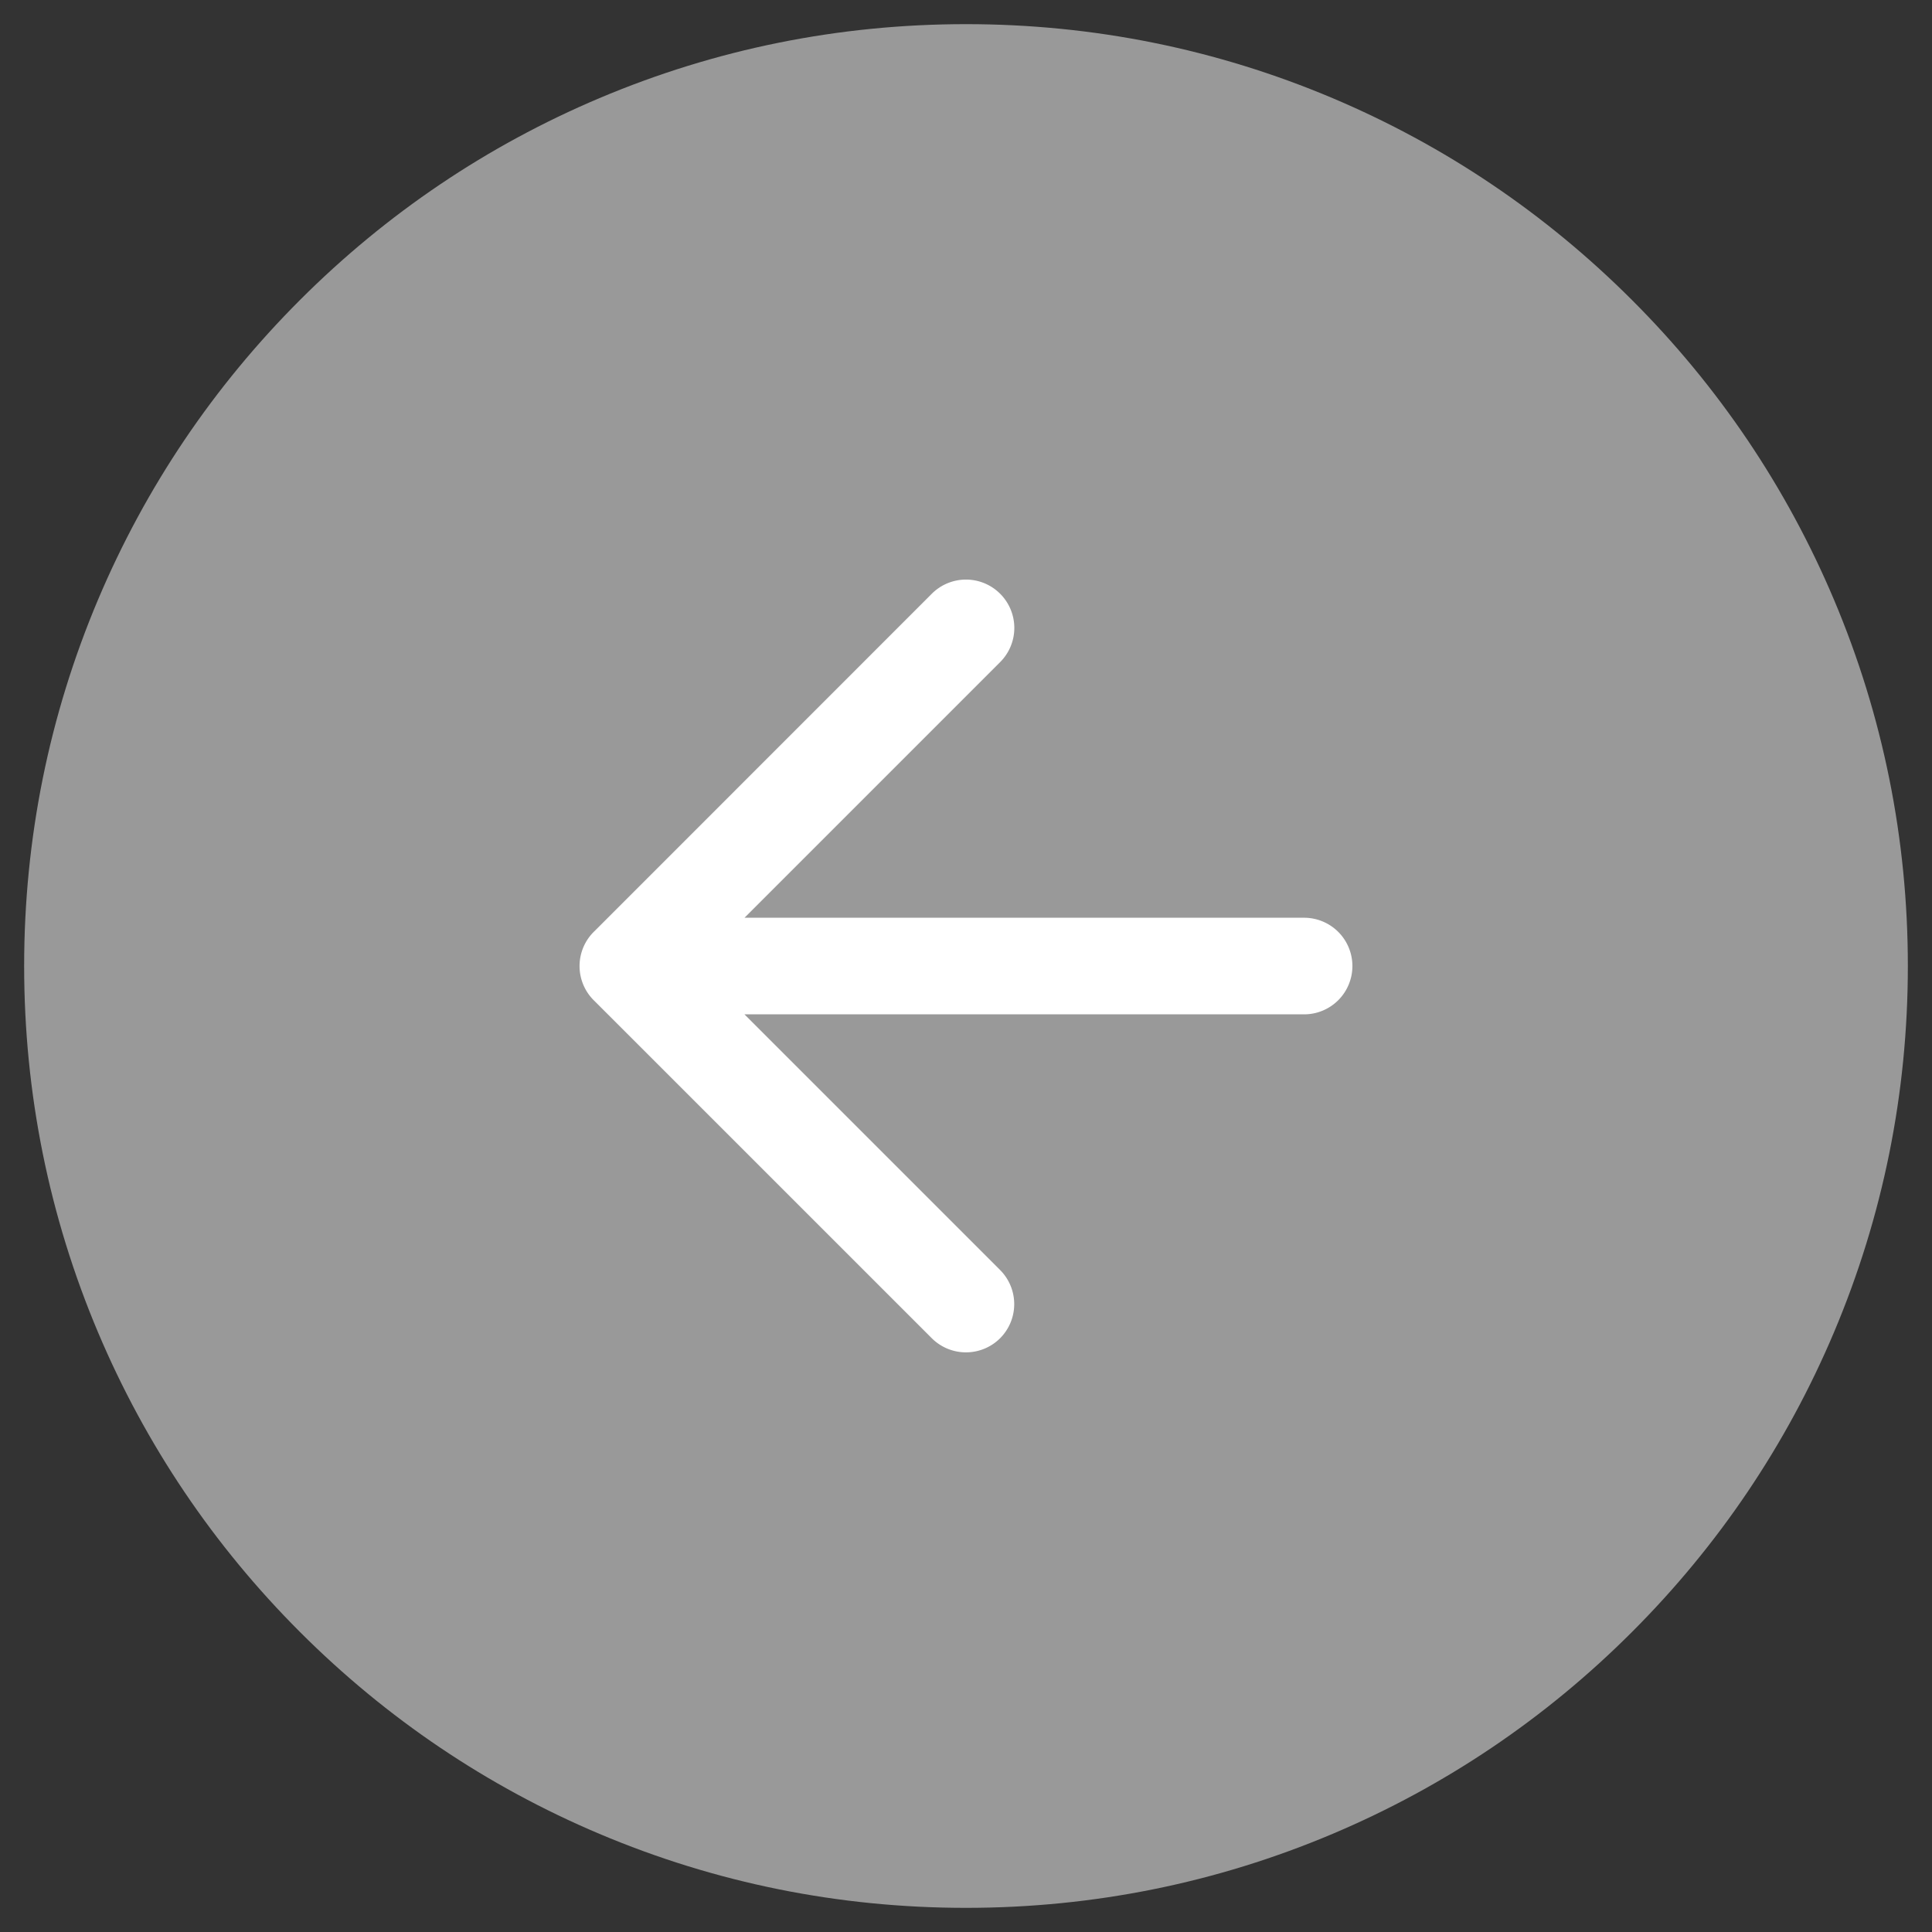
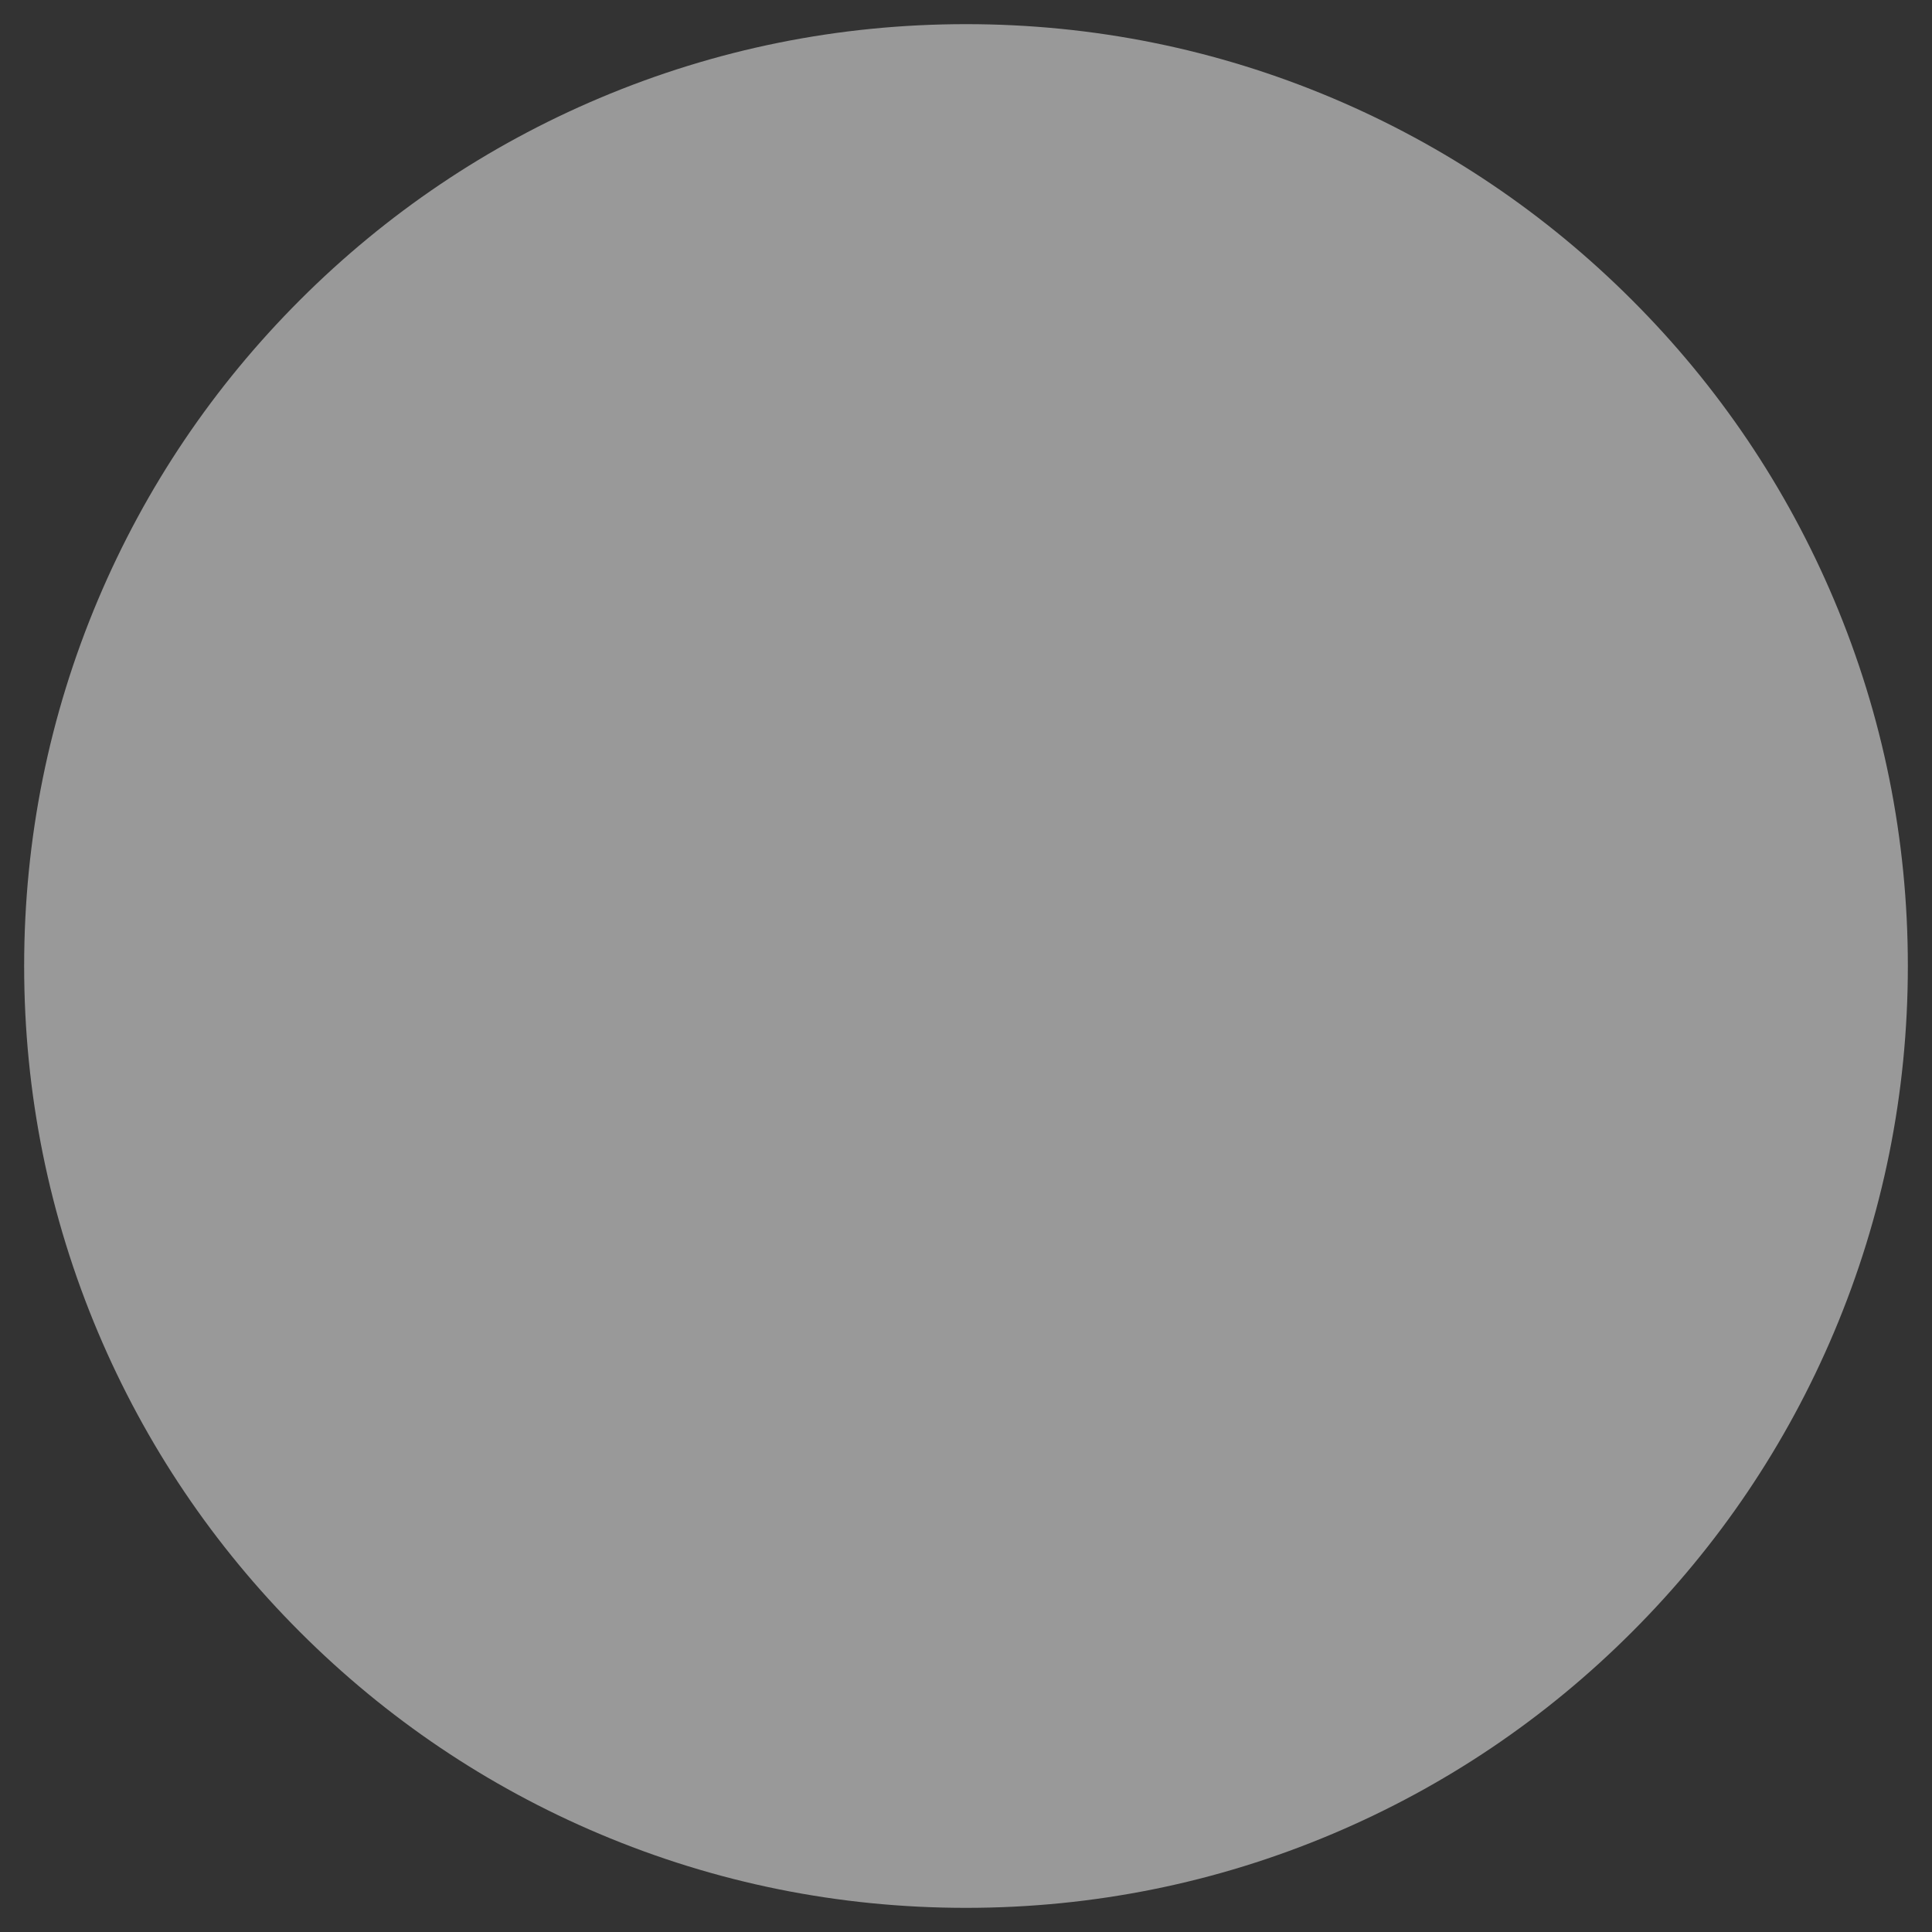
<svg xmlns="http://www.w3.org/2000/svg" xmlns:ns1="http://sodipodi.sourceforge.net/DTD/sodipodi-0.dtd" xmlns:ns2="http://www.inkscape.org/namespaces/inkscape" id="volver" width="40" height="40" viewBox="0 0 40 40" version="1.1" ns1:docname="volver-atras-dark_loverfans.svg" ns2:version="1.0.2-2 (e86c870879, 2021-01-15)">
  <rect x="0" y="0" width="40" height="40" fill="#333333" stroke="none" />
  <defs id="defs13" />
  <ns1:namedview pagecolor="#ffffff" bordercolor="#666666" borderopacity="1" objecttolerance="10" gridtolerance="10" guidetolerance="10" ns2:pageopacity="0" ns2:pageshadow="2" ns2:window-width="1920" ns2:window-height="1009" id="namedview11" showgrid="false" ns2:zoom="16.061979" ns2:cx="20" ns2:cy="20" ns2:window-x="1272" ns2:window-y="-8" ns2:window-maximized="1" ns2:current-layer="Trazado_3484" ns2:document-rotation="0" ns2:pagecheckerboard="true" />
  <g id="Trazado_3484" data-name="Trazado 3484" style="fill:#ffff00;fill-opacity:1">
    <path d="m 20,39.5 c -2.633,0 -5.186,-0.516 -7.59,-1.532 C 10.088,36.986 8.002,35.58 6.211,33.789 4.42,31.998 3.014,29.912 2.032,27.59 1.016,25.186 0.5,22.633 0.5,20 0.5,17.367 1.016,14.814 2.032,12.41 3.014,10.088 4.42,8.002 6.211,6.211 8.002,4.42 10.088,3.014 12.41,2.032 14.814,1.016 17.367,0.5 20,0.5 c 2.633,0 5.186,0.516 7.59,1.532 2.322,0.982 4.407,2.388 6.198,4.179 C 35.58,8.002 36.986,10.088 37.968,12.41 38.984,14.814 39.5,17.367 39.5,20 c 0,2.633 -0.516,5.186 -1.532,7.59 -0.982,2.322 -2.388,4.407 -4.179,6.198 C 31.998,35.58 29.912,36.986 27.59,37.968 25.186,38.984 22.633,39.5 20,39.5 Z" stroke="none" id="path2" style="opacity:0.5;fill:#ffffff;fill-opacity:1" />
    <path d="M 20,1 C 17.435,1 14.946,1.502 12.605,2.493 10.342,3.45 8.31,4.82 6.565,6.565 4.82,8.31 3.45,10.342 2.493,12.605 1.502,14.946 1,17.435 1,20 c 0,2.565 0.502,5.054 1.493,7.395 0.957,2.262 2.327,4.294 4.072,6.04 1.745,1.745 3.777,3.115 6.04,4.072 C 14.946,38.498 17.435,39 20,39 c 2.565,0 5.054,-0.502 7.395,-1.493 2.262,-0.957 4.294,-2.327 6.04,-4.072 1.745,-1.745 3.115,-3.777 4.072,-6.04 C 38.498,25.054 39,22.565 39,20 39,17.435 38.498,14.946 37.507,12.605 36.55,10.342 35.18,8.31 33.435,6.565 31.69,4.82 29.658,3.45 27.395,2.493 25.054,1.502 22.565,1 20,1 M 20,0 C 31.046,0 40,8.954 40,20 40,31.046 31.046,40 20,40 8.954,40 0,31.046 0,20 0,8.954 8.954,0 20,0 Z" stroke="none" fill="#eabd54" id="path4" style="fill:none;fill-opacity:1" />
  </g>
  <g id="Icon_feather-arrow-left" data-name="Icon feather-arrow-left" transform="translate(6,6)" style="fill:#ffffff;fill-opacity:1">
-     <path id="Unión_9" data-name="Unión 9" d="m -5232.708,-6389.293 -6.983,-6.982 a 1,1 0 0 1 -0.31,-0.724 1,1 0 0 1 0.318,-0.731 l 6.975,-6.977 a 1,1 0 0 1 1.415,0 1,1 0 0 1 0,1.415 l -5.293,5.293 H -5225 a 1,1 0 0 1 1,1 1,1 0 0 1 -1,1 h -11.587 l 5.293,5.293 a 1,1 0 0 1 0,1.413 1,1 0 0 1 -0.707,0.292 1,1 0 0 1 -0.707,-0.292 z" transform="translate(5246,6411)" fill="#eabd54" style="fill:#ffffff;fill-opacity:1" />
-   </g>
+     </g>
  <rect id="Rectángulo_80" data-name="Rectángulo 80" width="40" height="40" fill="none" />
</svg>